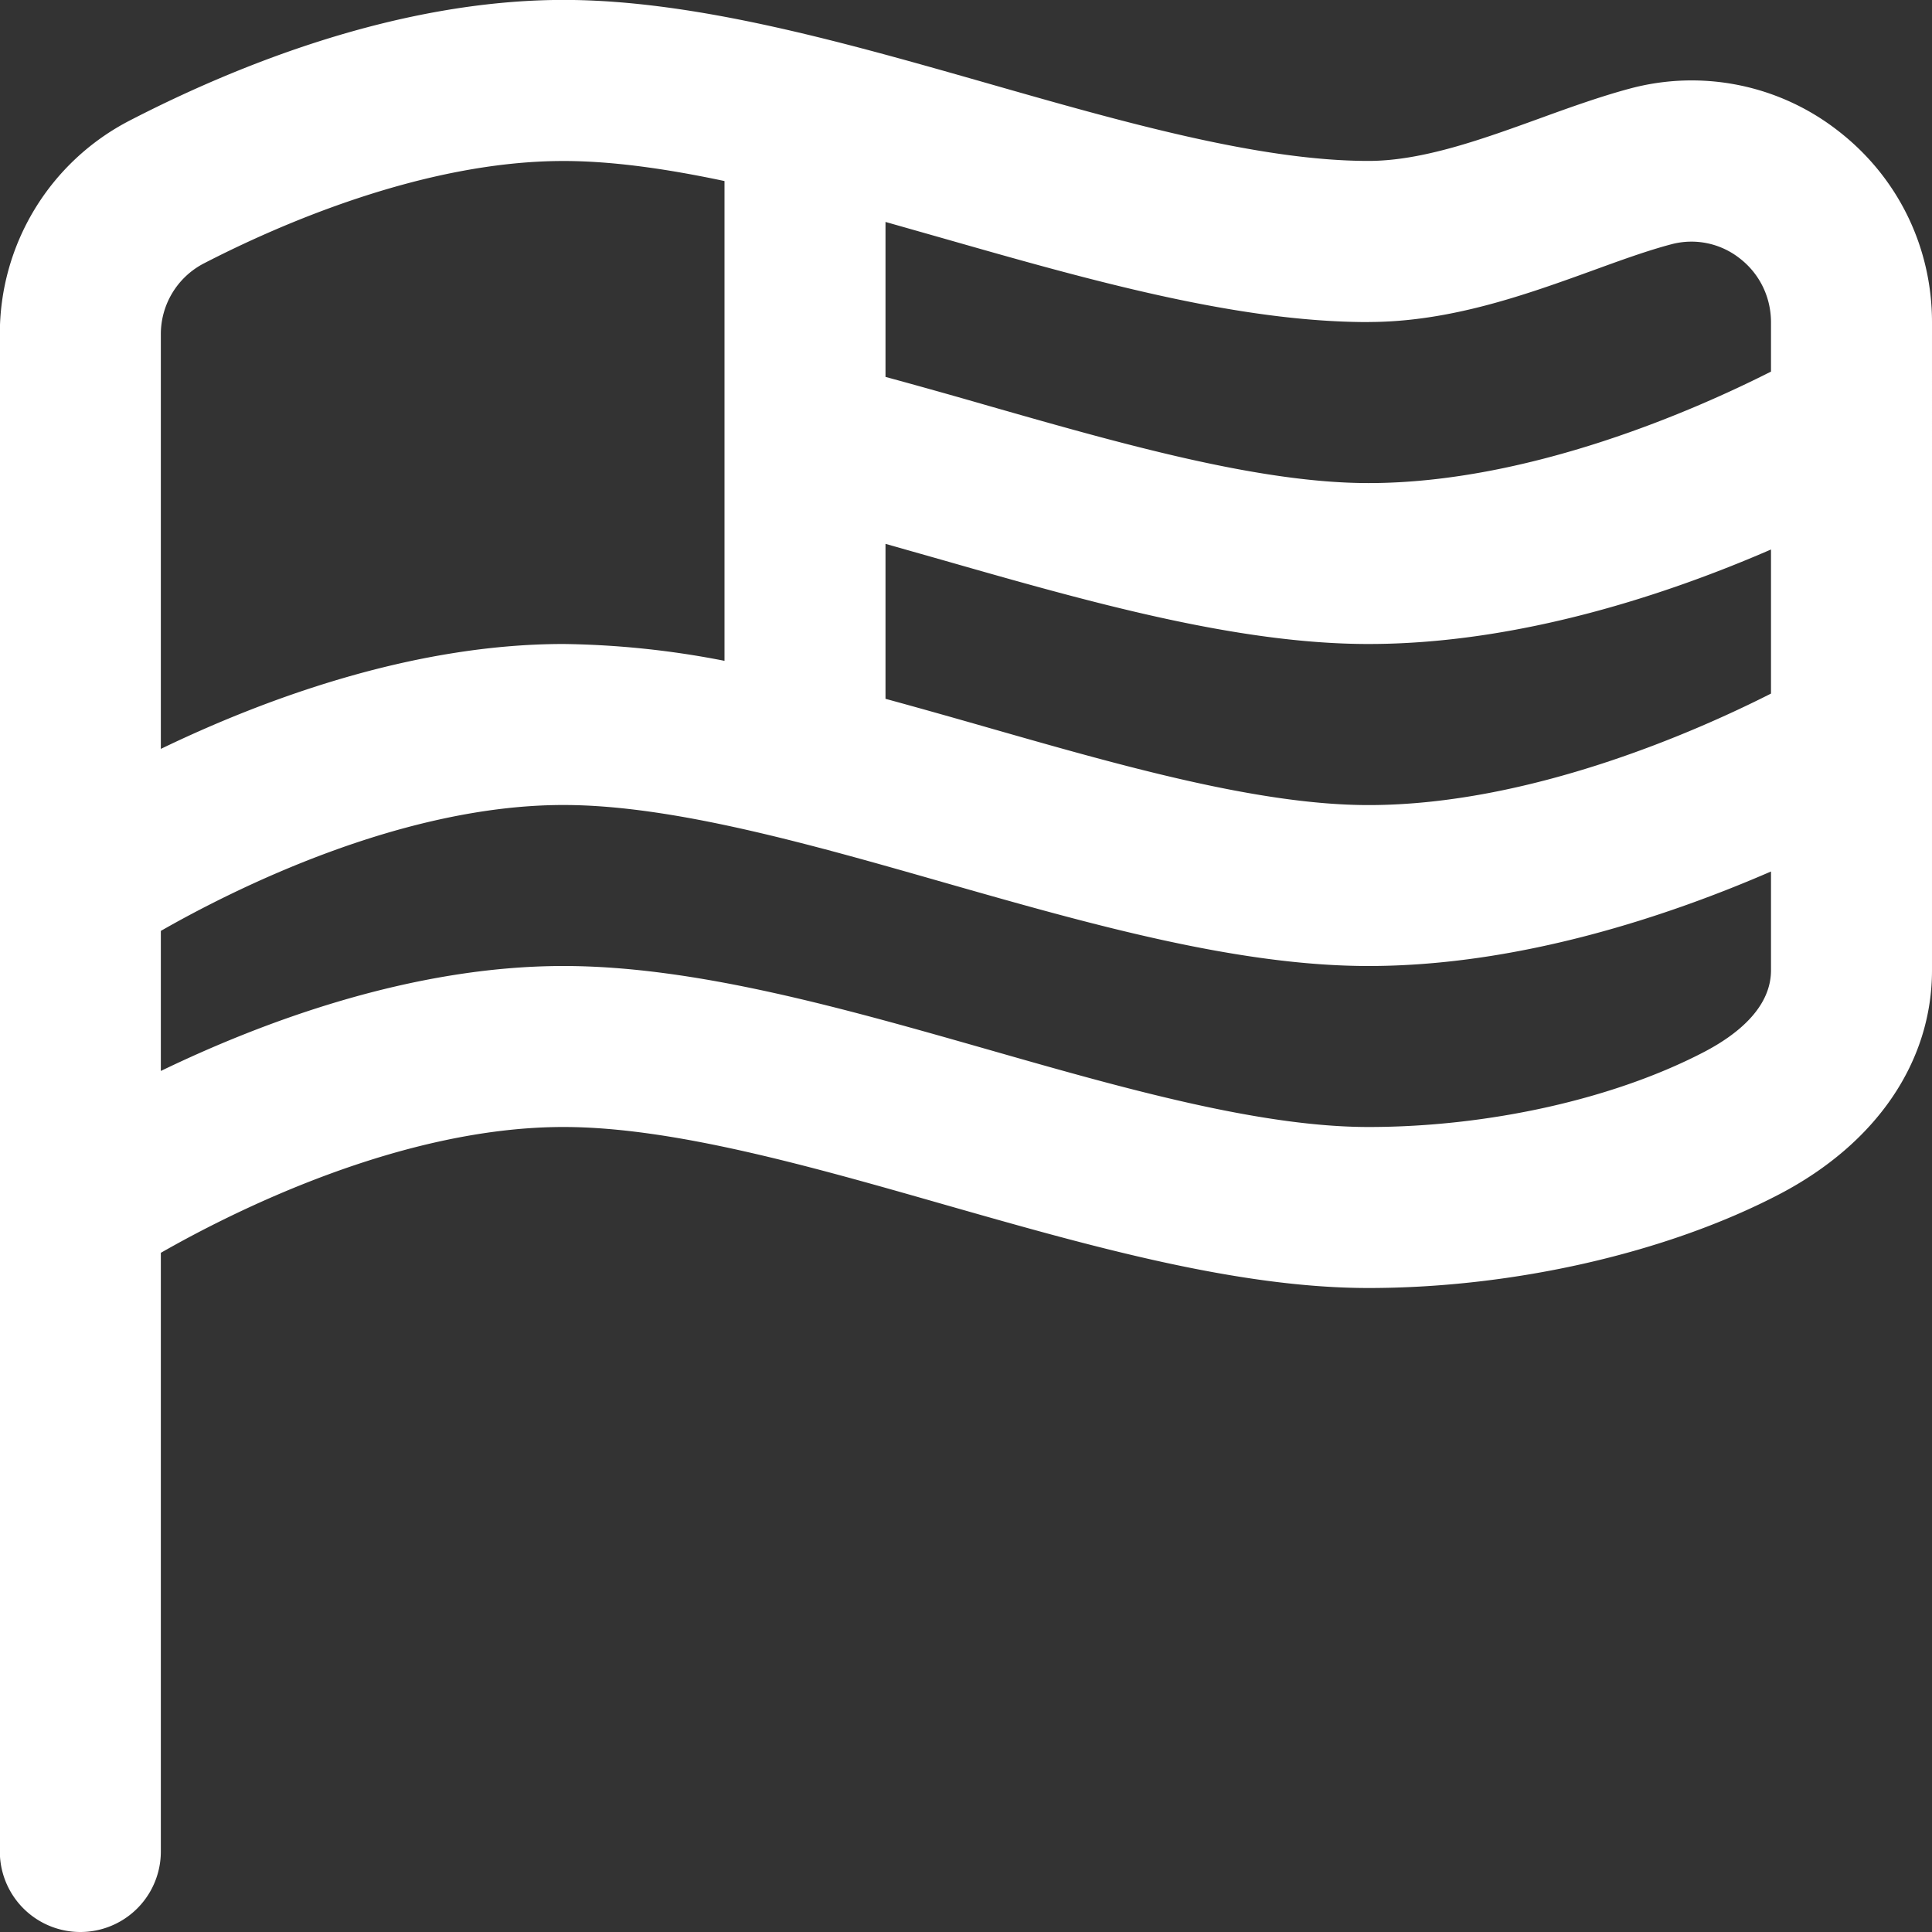
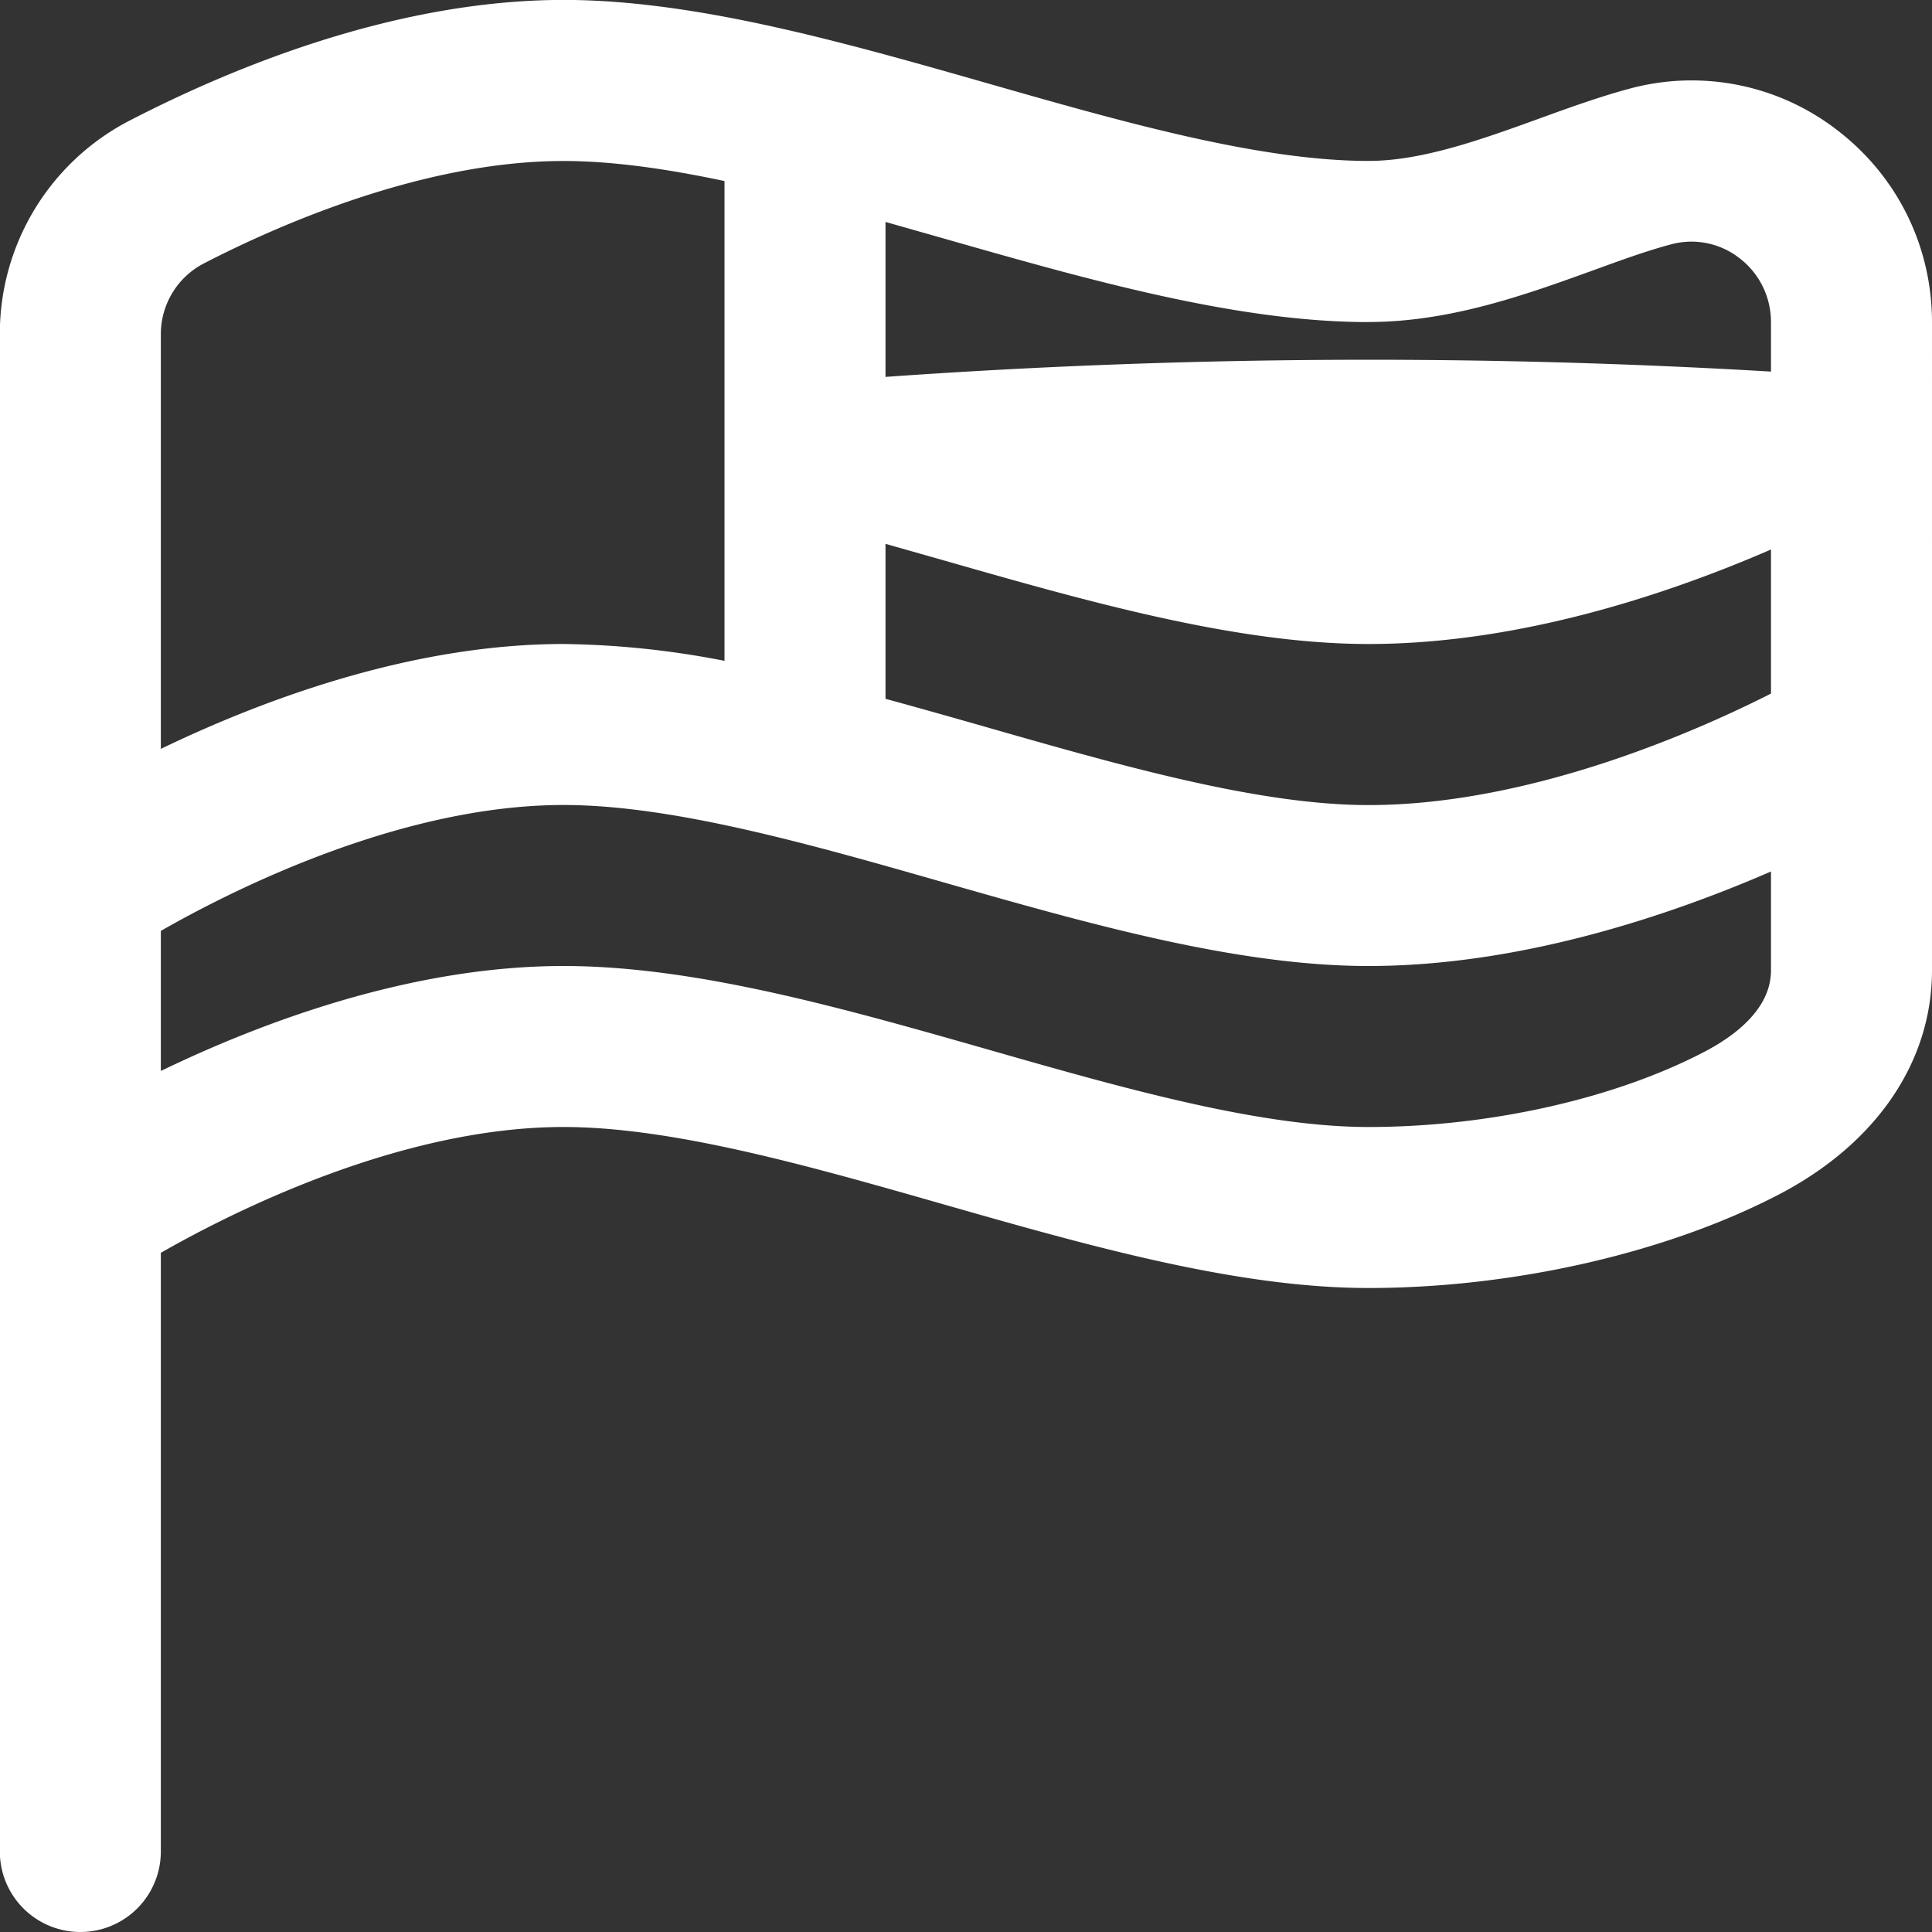
<svg xmlns="http://www.w3.org/2000/svg" version="1.1" width="512" height="512" x="0" y="0" viewBox="0 0 24 24" style="enable-background:new 0 0 512 512" xml:space="preserve" class="">
  <rect x="0" y="0" width="24" height="24" fill="#333333" stroke="none" />
  <g>
-     <path d="M22.827 1.62a2.956 2.956 0 0 0-2.575-.521c-.356.095-.736.23-1.131.374-.715.259-1.454.526-2.121.526-1.36 0-3.071-.489-4.725-.962C10.488.527 8.64-.001 7-.001 4.945 0 2.937.813 1.614 1.496A2.98 2.98 0 0 0-.002 4.158V23a1 1 0 1 0 2 0v-7.437C2.89 15.053 4.979 14 7 14c1.36 0 3.071.489 4.725.962C13.512 15.472 15.36 16 17 16c1.803 0 3.712-.437 5.108-1.167 1.203-.63 1.892-1.644 1.892-2.78V4.004c0-.941-.428-1.811-1.173-2.384ZM11 6.756l.726.206C13.513 7.473 15.36 8 17 8c1.894 0 3.755-.633 5-1.174v1.79c-.918.465-2.988 1.385-5 1.385-1.36 0-3.071-.489-4.725-.962-.423-.121-.849-.242-1.275-.358V6.756ZM17 4c1.018 0 1.966-.343 2.802-.646.336-.122.659-.24.962-.32a.969.969 0 0 1 .843.172c.25.191.393.483.393.799v.611c-.918.465-2.988 1.385-5 1.385-1.36 0-3.07-.488-4.725-.961A84.833 84.833 0 0 0 11 4.682V2.757l.725.206c1.787.51 3.635 1.038 5.275 1.038ZM2.531 3.273C3.453 2.797 5.26 2 7 2c.609 0 1.287.098 2 .249v5.96A11.037 11.037 0 0 0 7 8c-1.893 0-3.75.699-5.002 1.303V4.158a.99.99 0 0 1 .533-.885Zm18.649 9.789C20.058 13.65 18.495 14 17 14c-1.36 0-3.071-.489-4.725-.962C10.488 12.528 8.64 12 7 12c-1.893 0-3.75.699-5.002 1.304v-1.74C2.89 11.054 4.979 10 7 10c1.36 0 3.071.489 4.725.962C13.512 11.472 15.36 12 17 12c1.894 0 3.755-.633 5-1.174v1.227c0 .479-.446.812-.82 1.009Z" fill="#ffffff" opacity="1" data-original="#000000" class="" />
+     <path d="M22.827 1.62a2.956 2.956 0 0 0-2.575-.521c-.356.095-.736.23-1.131.374-.715.259-1.454.526-2.121.526-1.36 0-3.071-.489-4.725-.962C10.488.527 8.64-.001 7-.001 4.945 0 2.937.813 1.614 1.496A2.98 2.98 0 0 0-.002 4.158V23a1 1 0 1 0 2 0v-7.437C2.89 15.053 4.979 14 7 14c1.36 0 3.071.489 4.725.962C13.512 15.472 15.36 16 17 16c1.803 0 3.712-.437 5.108-1.167 1.203-.63 1.892-1.644 1.892-2.78V4.004c0-.941-.428-1.811-1.173-2.384ZM11 6.756l.726.206C13.513 7.473 15.36 8 17 8c1.894 0 3.755-.633 5-1.174v1.79c-.918.465-2.988 1.385-5 1.385-1.36 0-3.071-.489-4.725-.962-.423-.121-.849-.242-1.275-.358V6.756ZM17 4c1.018 0 1.966-.343 2.802-.646.336-.122.659-.24.962-.32a.969.969 0 0 1 .843.172c.25.191.393.483.393.799v.611A84.833 84.833 0 0 0 11 4.682V2.757l.725.206c1.787.51 3.635 1.038 5.275 1.038ZM2.531 3.273C3.453 2.797 5.26 2 7 2c.609 0 1.287.098 2 .249v5.96A11.037 11.037 0 0 0 7 8c-1.893 0-3.75.699-5.002 1.303V4.158a.99.99 0 0 1 .533-.885Zm18.649 9.789C20.058 13.65 18.495 14 17 14c-1.36 0-3.071-.489-4.725-.962C10.488 12.528 8.64 12 7 12c-1.893 0-3.75.699-5.002 1.304v-1.74C2.89 11.054 4.979 10 7 10c1.36 0 3.071.489 4.725.962C13.512 11.472 15.36 12 17 12c1.894 0 3.755-.633 5-1.174v1.227c0 .479-.446.812-.82 1.009Z" fill="#ffffff" opacity="1" data-original="#000000" class="" />
  </g>
</svg>